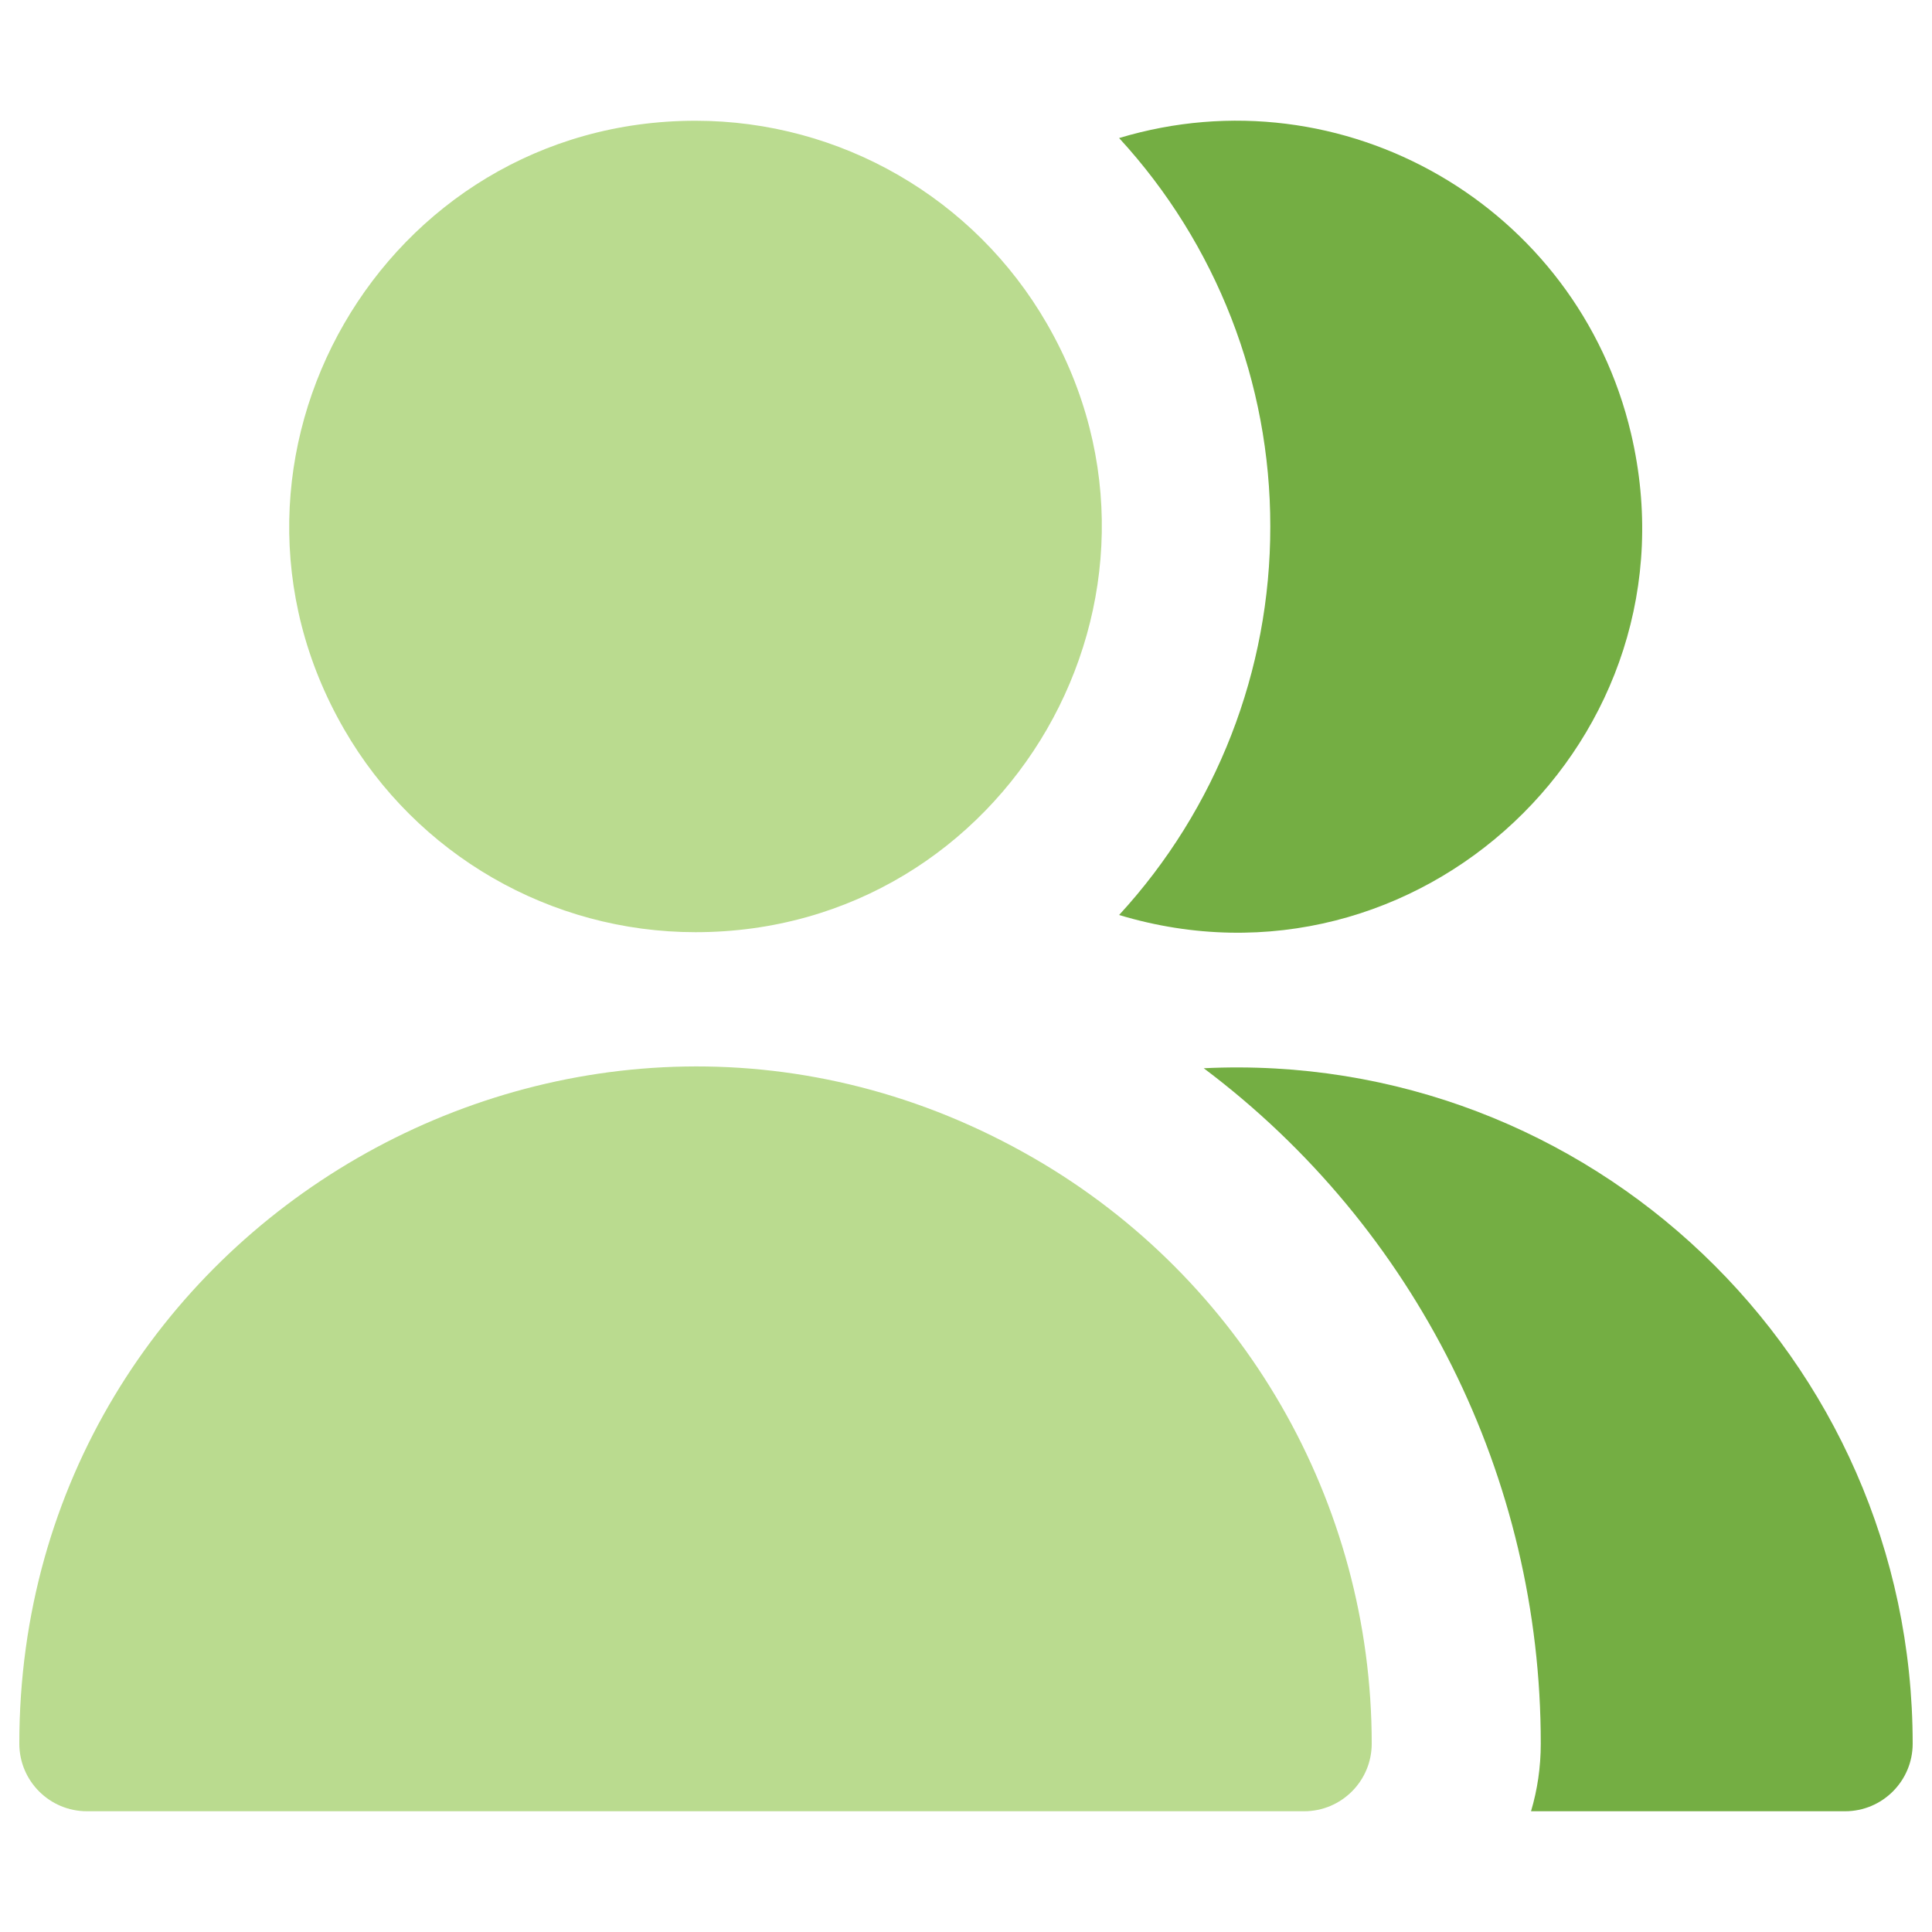
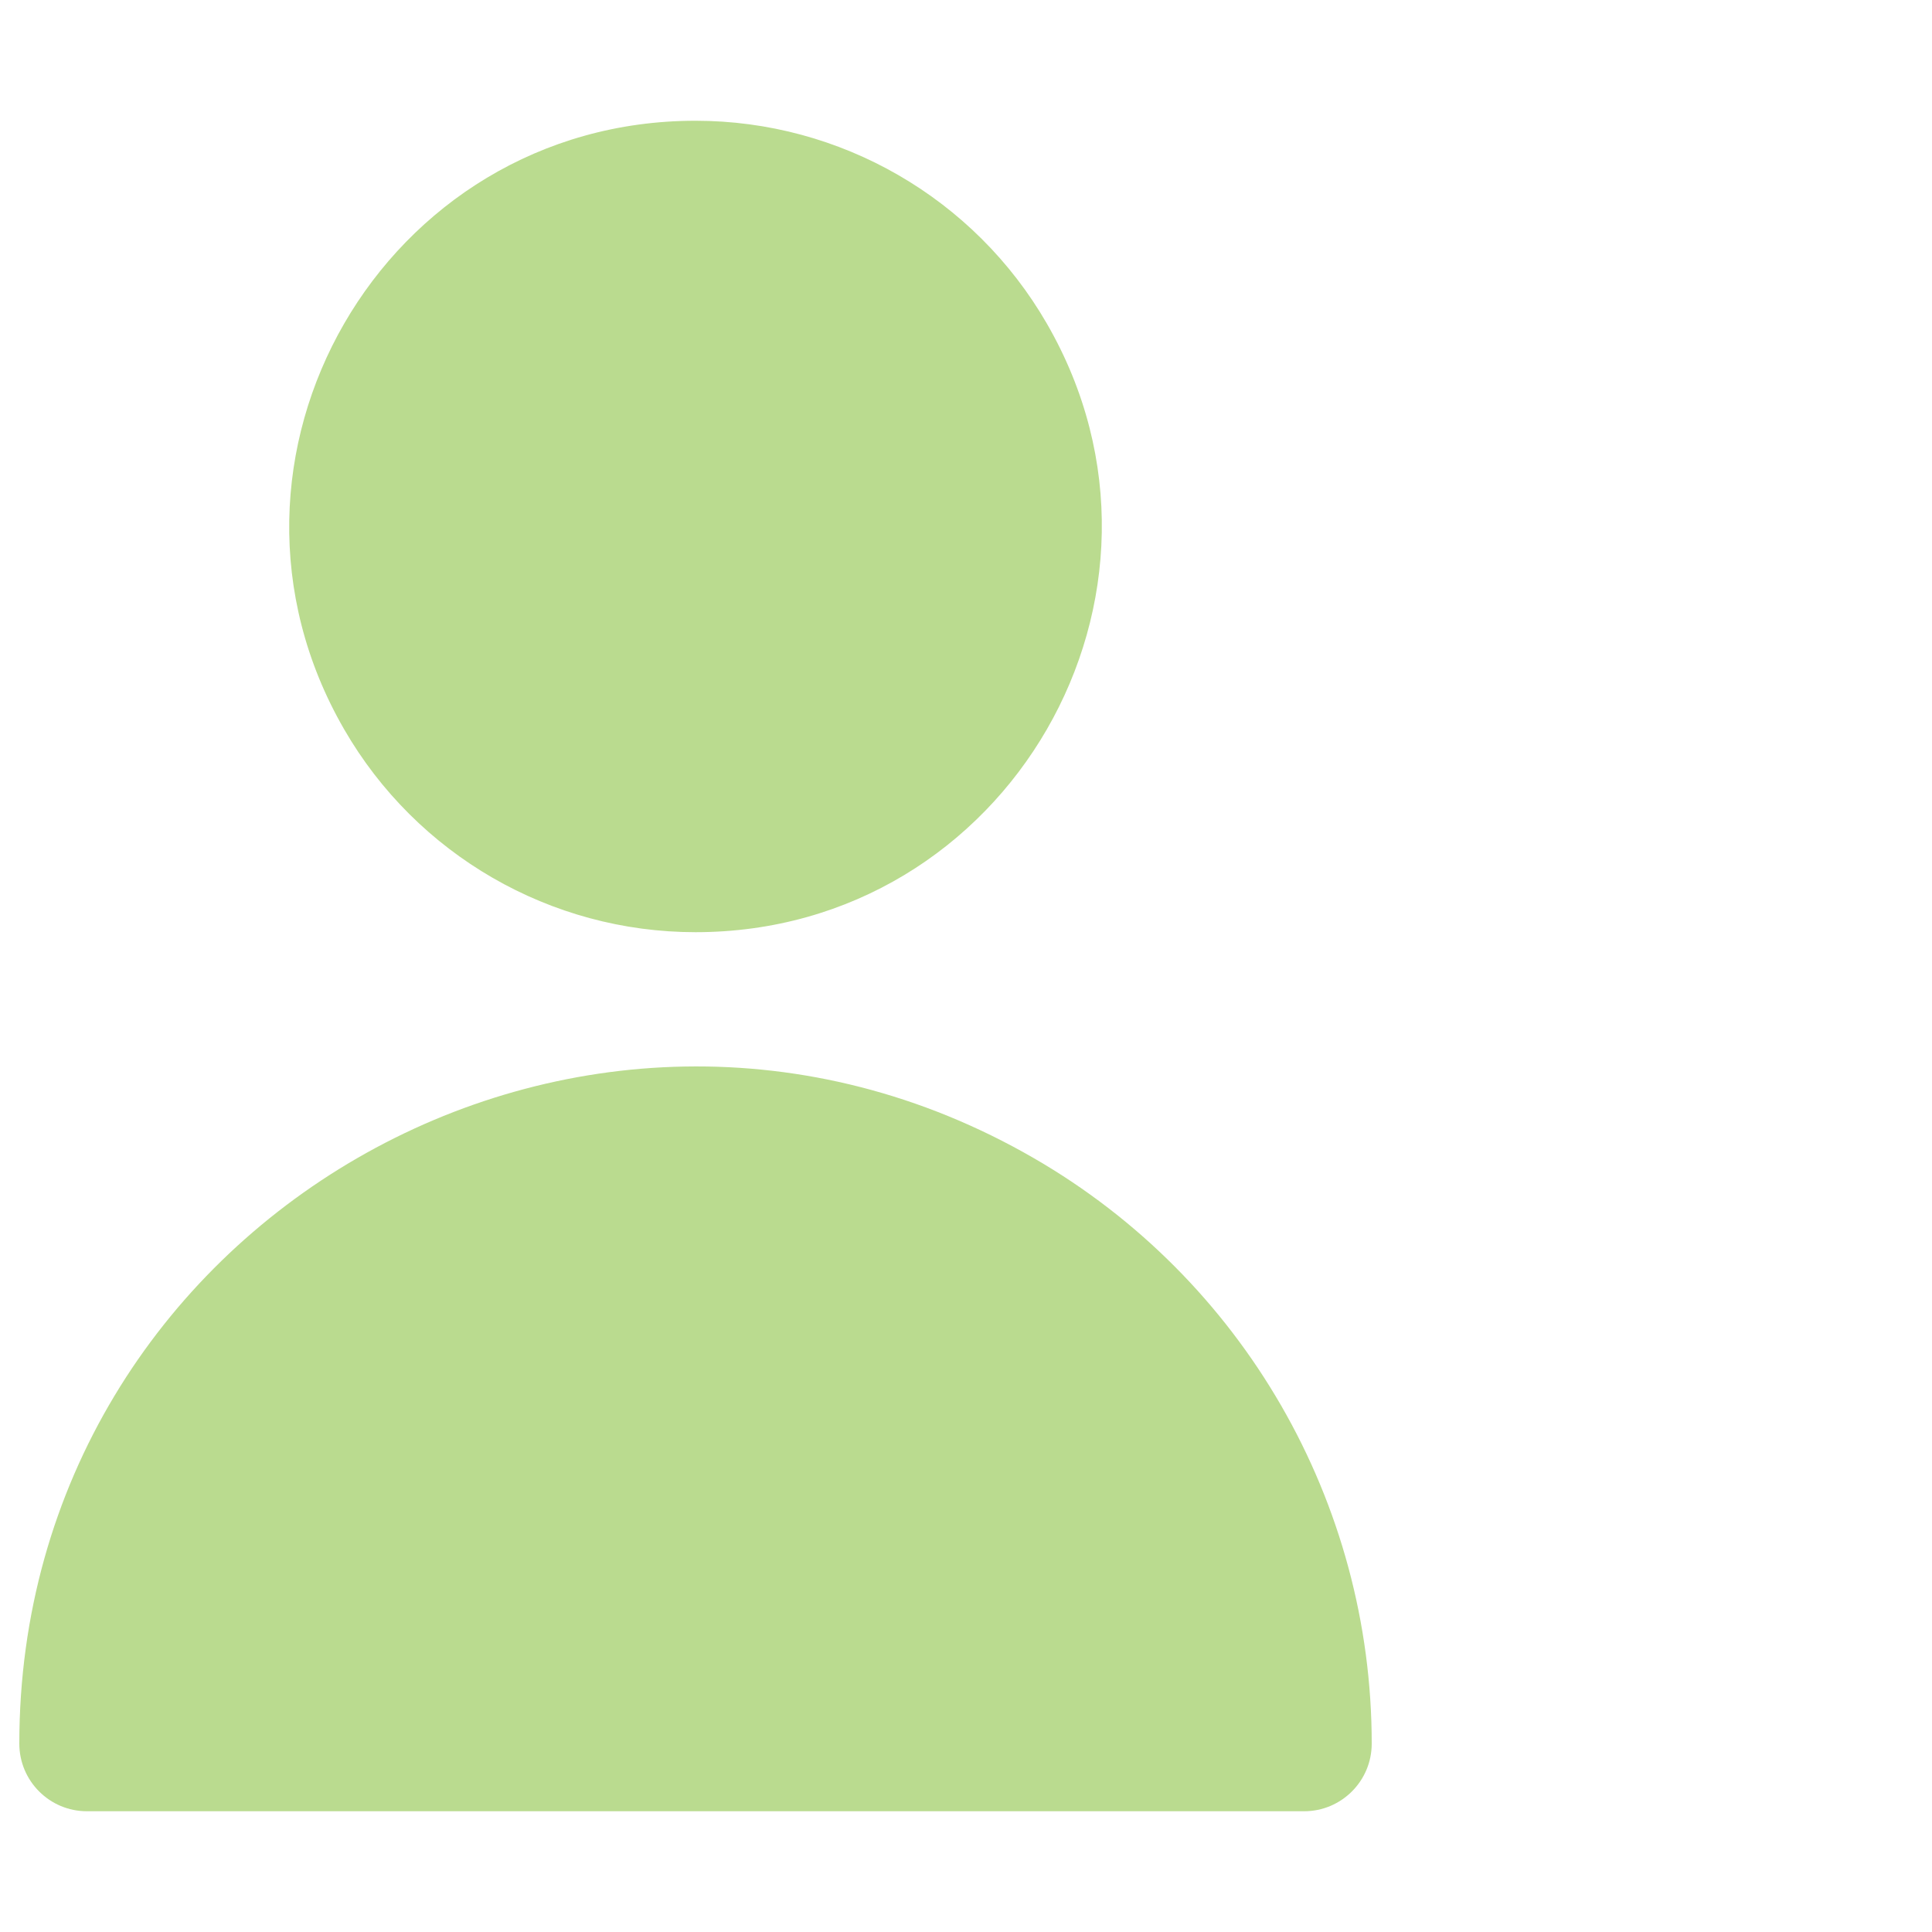
<svg xmlns="http://www.w3.org/2000/svg" fill="none" viewBox="0 0 200 200" id="User-Multiple-Group--Streamline-Core.svg" height="200" width="200">
  <desc>User Multiple Group Streamline Icon: https://streamlinehq.com</desc>
  <g id="user-multiple-group--close-geometric-human-multiple-person-up-user">
    <g id="Union">
      <path fill="#badb8f" d="M72 96.5C104.331 96.499 124.539 61.497 108.371 33.499C100.87 20.504 87.004 12.5 72 12.5C39.669 12.5 19.461 47.5 35.627 75.5C43.13 88.496 56.994 96.5 72 96.5Z" stroke-width="1" />
      <path fill="#badb8f" d="M2 180.5C2 126.614 60.333 92.936 107 119.879C128.659 132.383 142 155.491 142 180.5C142 184.366 138.866 187.5 135 187.5H9C5.134 187.5 2 184.366 2 180.5Z" stroke-width="1" />
    </g>
-     <path id="Subtract" fill="#74ae43" fill-rule="evenodd" d="M158.491 187.5H191C194.866 187.5 198 184.366 198 180.5C197.999 140.51 164.554 108.649 124.611 110.584C146.597 127.1 159.521 153.003 159.5 180.5C159.5 182.936 159.15 185.289 158.491 187.5ZM115.849 94.721C146.806 104.047 176.249 76.363 168.847 44.89C163.303 21.321 139.031 7.309 115.849 14.291C125.93 25.253 131.517 39.607 131.5 54.5C131.521 69.397 125.933 83.757 115.849 94.721Z" clip-rule="evenodd" stroke-width="1" />
  </g>
</svg>